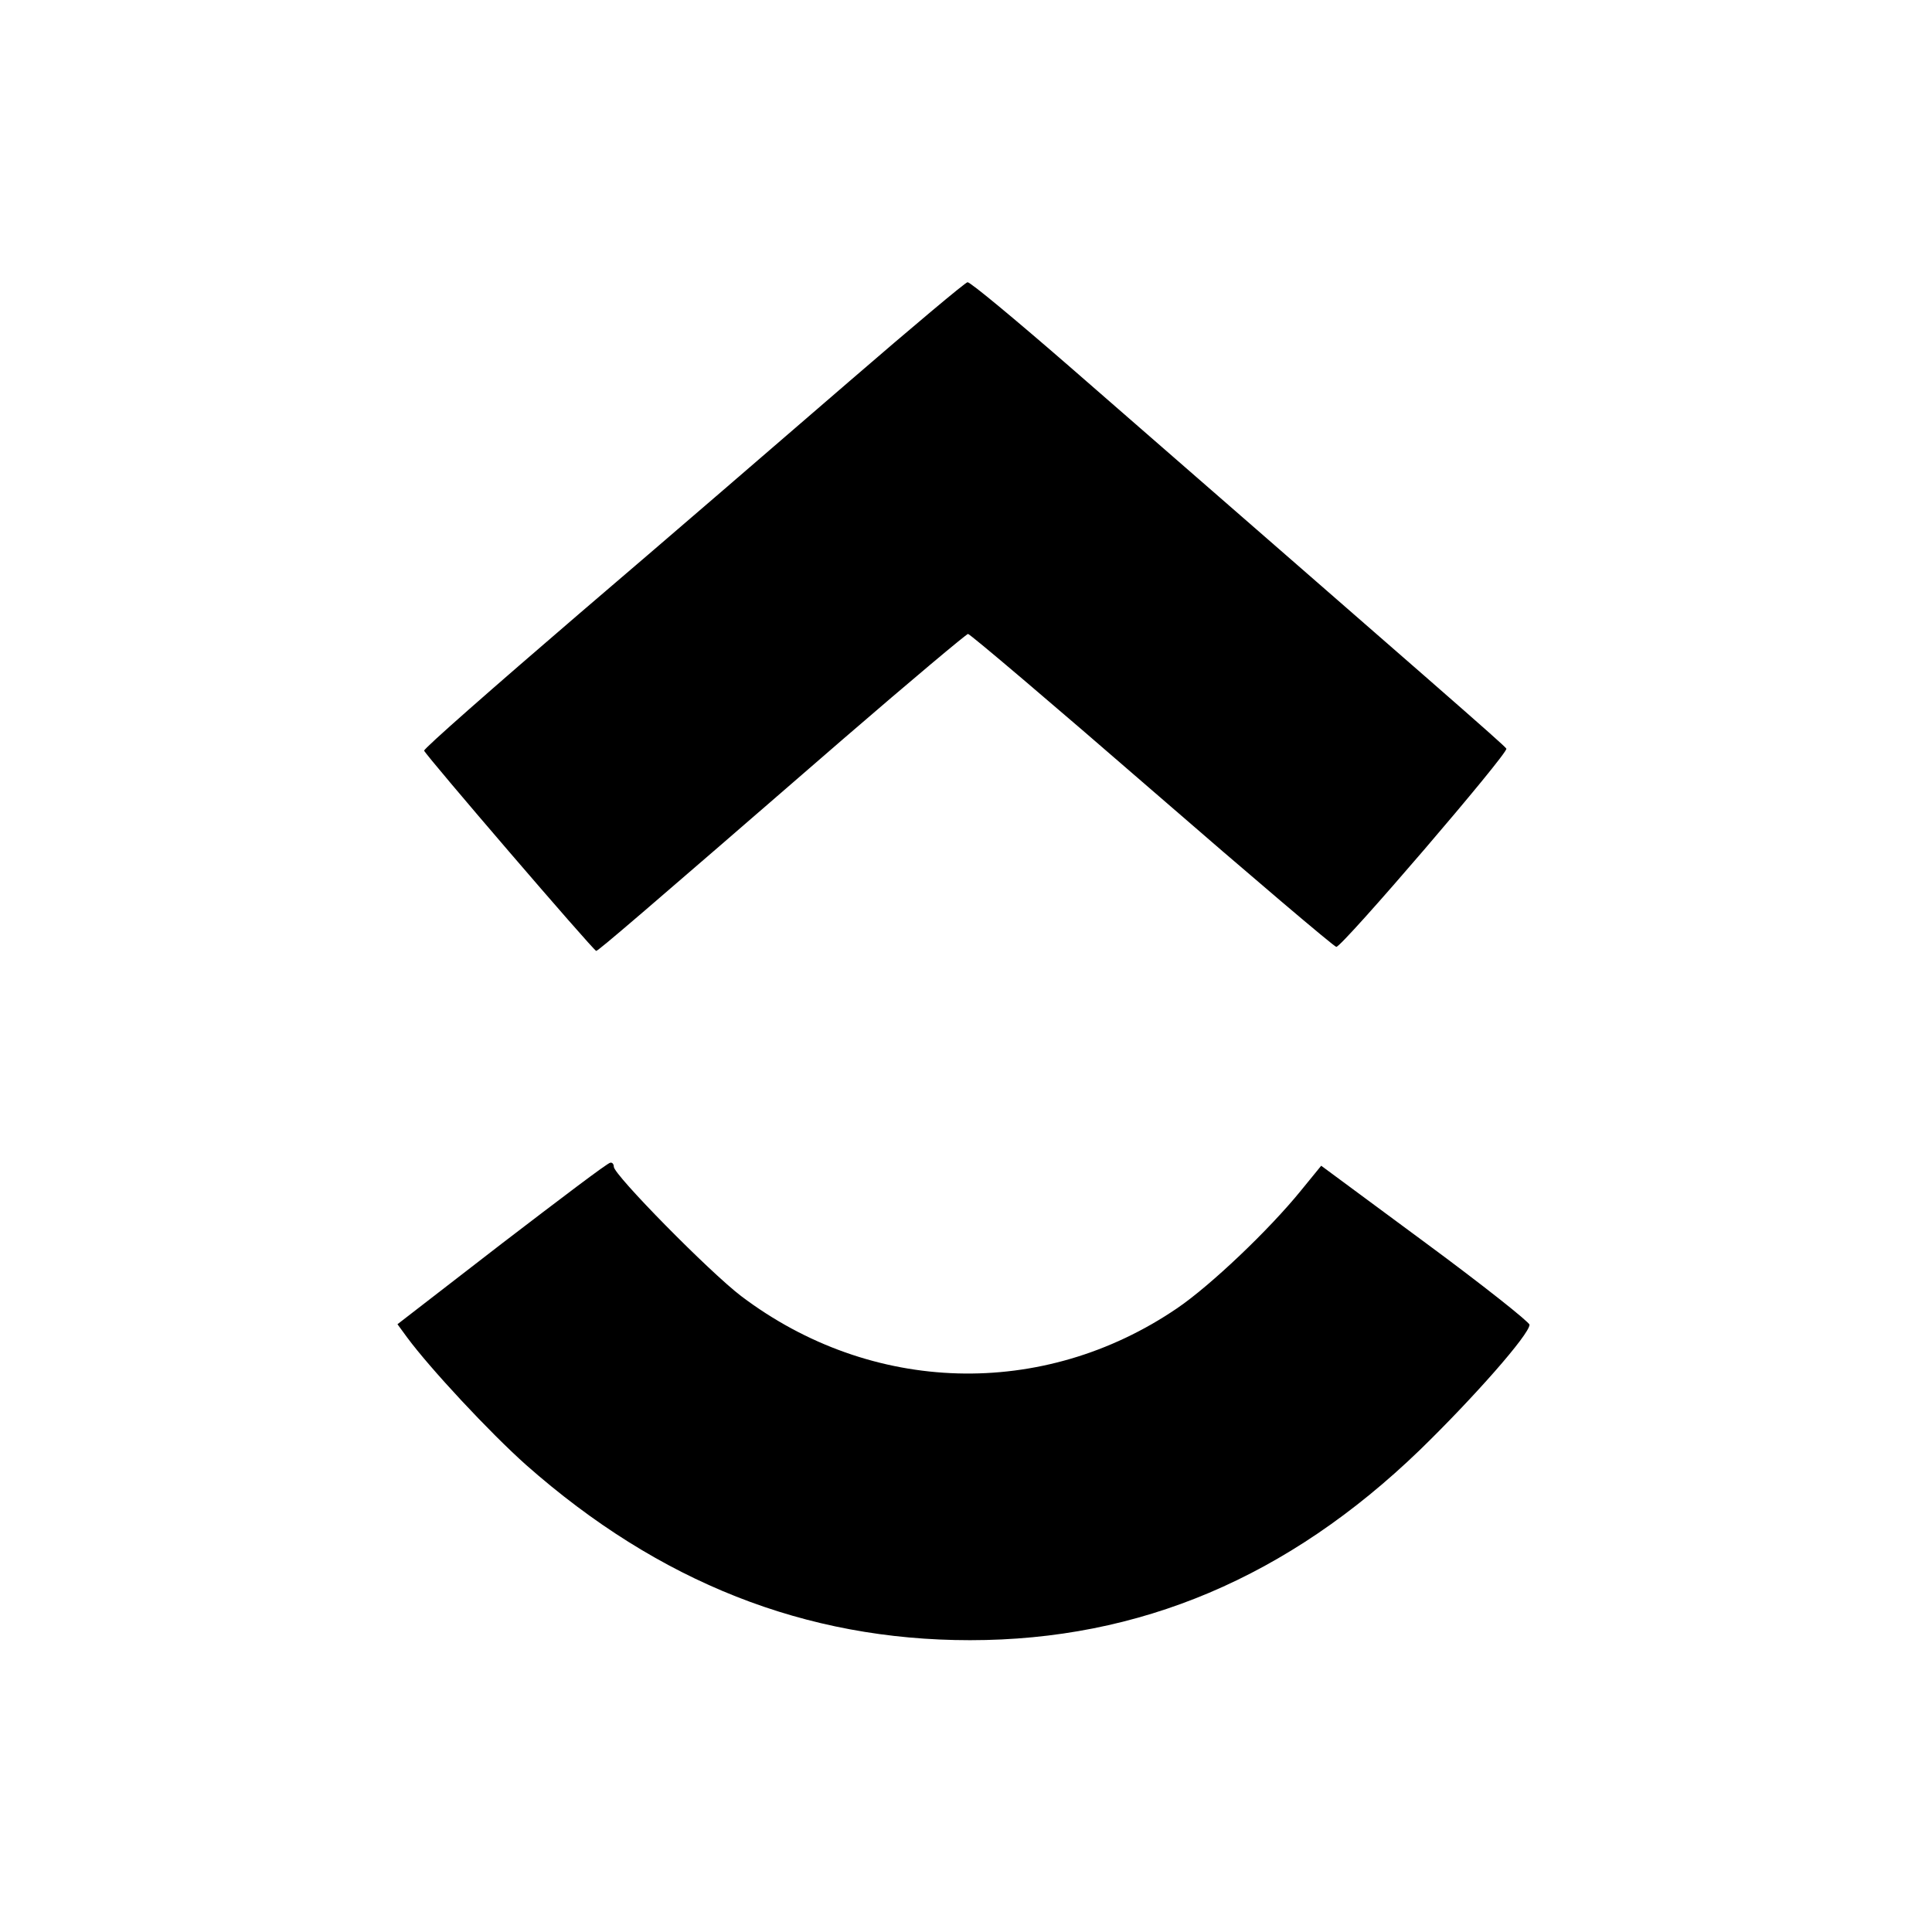
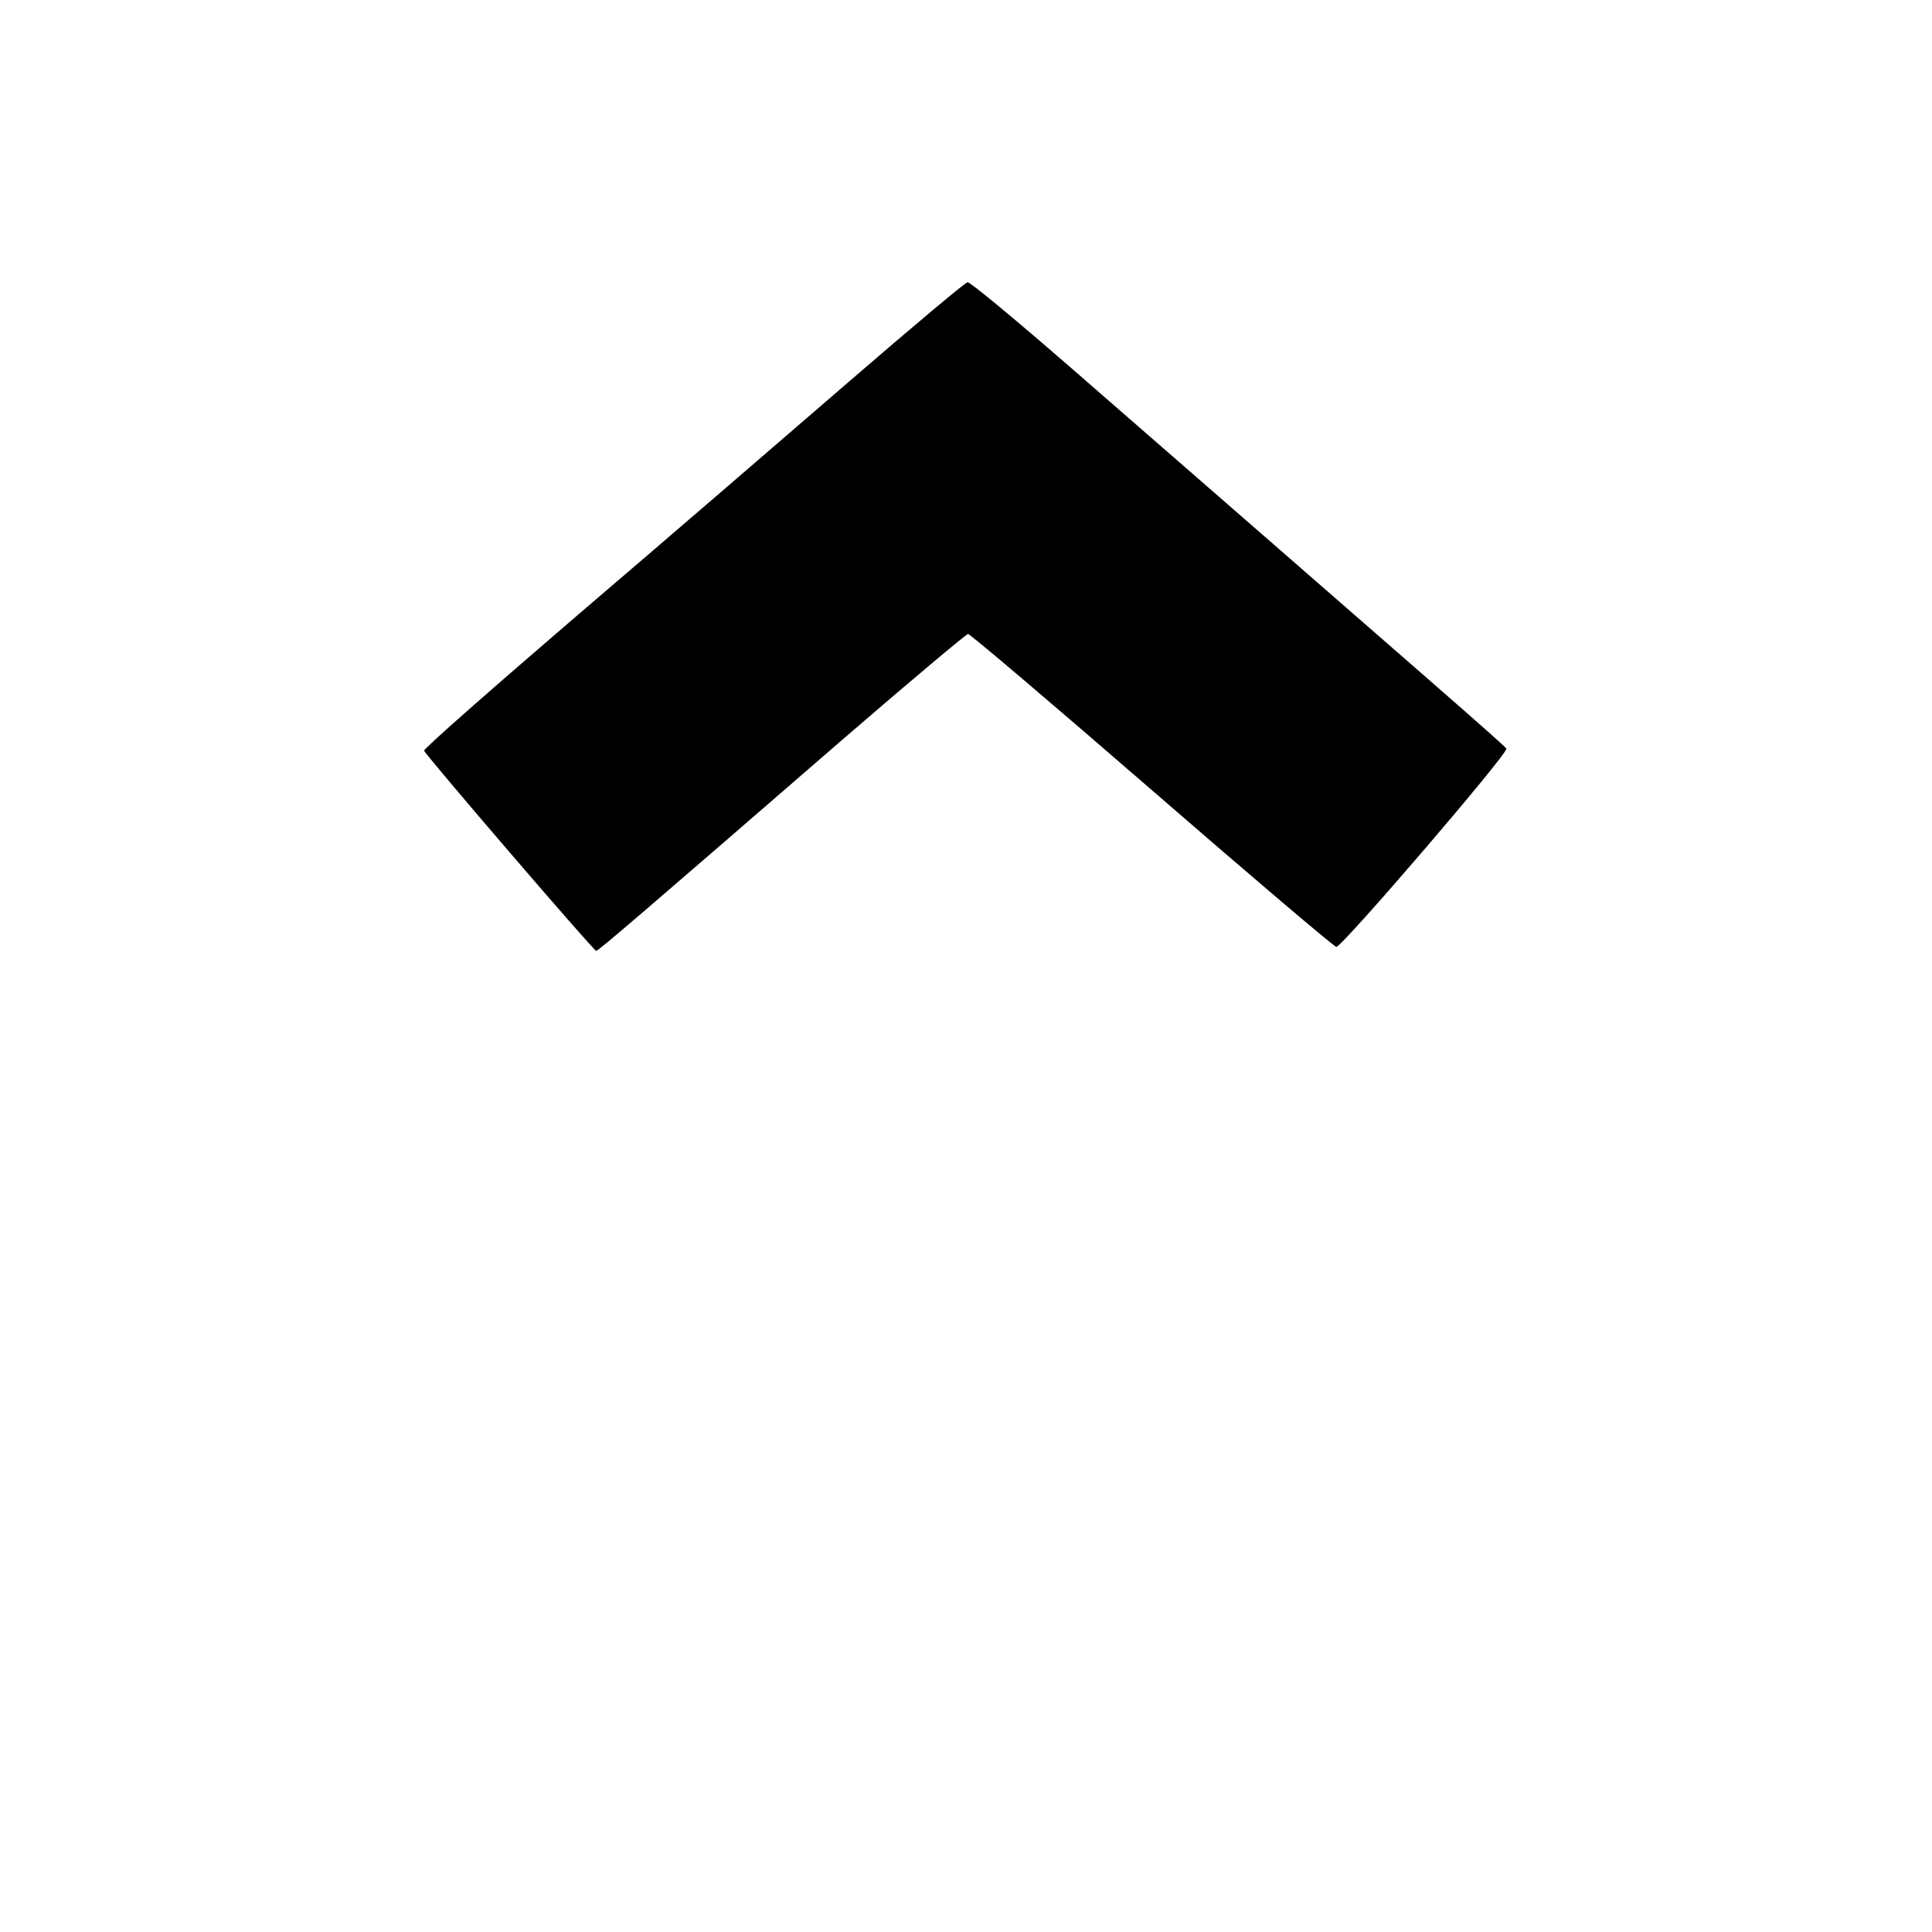
<svg xmlns="http://www.w3.org/2000/svg" version="1.0" width="384pt" height="384pt" viewBox="0 0 384 384" preserveAspectRatio="xMidYMid meet">
  <g transform="translate(0,384) scale(0.1,-0.1)" fill="#000000" stroke="none">
    <path d="M1688 3082 c-125 -108 -366 -316 -537 -462 -170 -146 -309 -268 -308 -272 2 -8 337 -398 342 -398 4 0 87 71 493 423 132 114 243 207 246 207 4 0 169 -140 366 -311 197 -171 362 -311 366 -311 11 -1 343 386 338 394 -4 7 -140 125 -870 761 -106 92 -196 167 -201 166 -4 0 -110 -89 -235 -197z" />
-     <path d="M997 1368 l-207 -160 19 -26 c45 -61 164 -189 237 -254 264 -233 555 -348 882 -348 337 0 632 125 894 378 107 104 218 230 218 249 0 5 -93 79 -207 163 l-207 153 -40 -49 c-64 -79 -180 -189 -246 -234 -267 -182 -608 -172 -867 24 -63 48 -253 241 -253 257 0 5 -3 9 -7 8 -5 0 -101 -73 -216 -161z" />
  </g>
</svg>